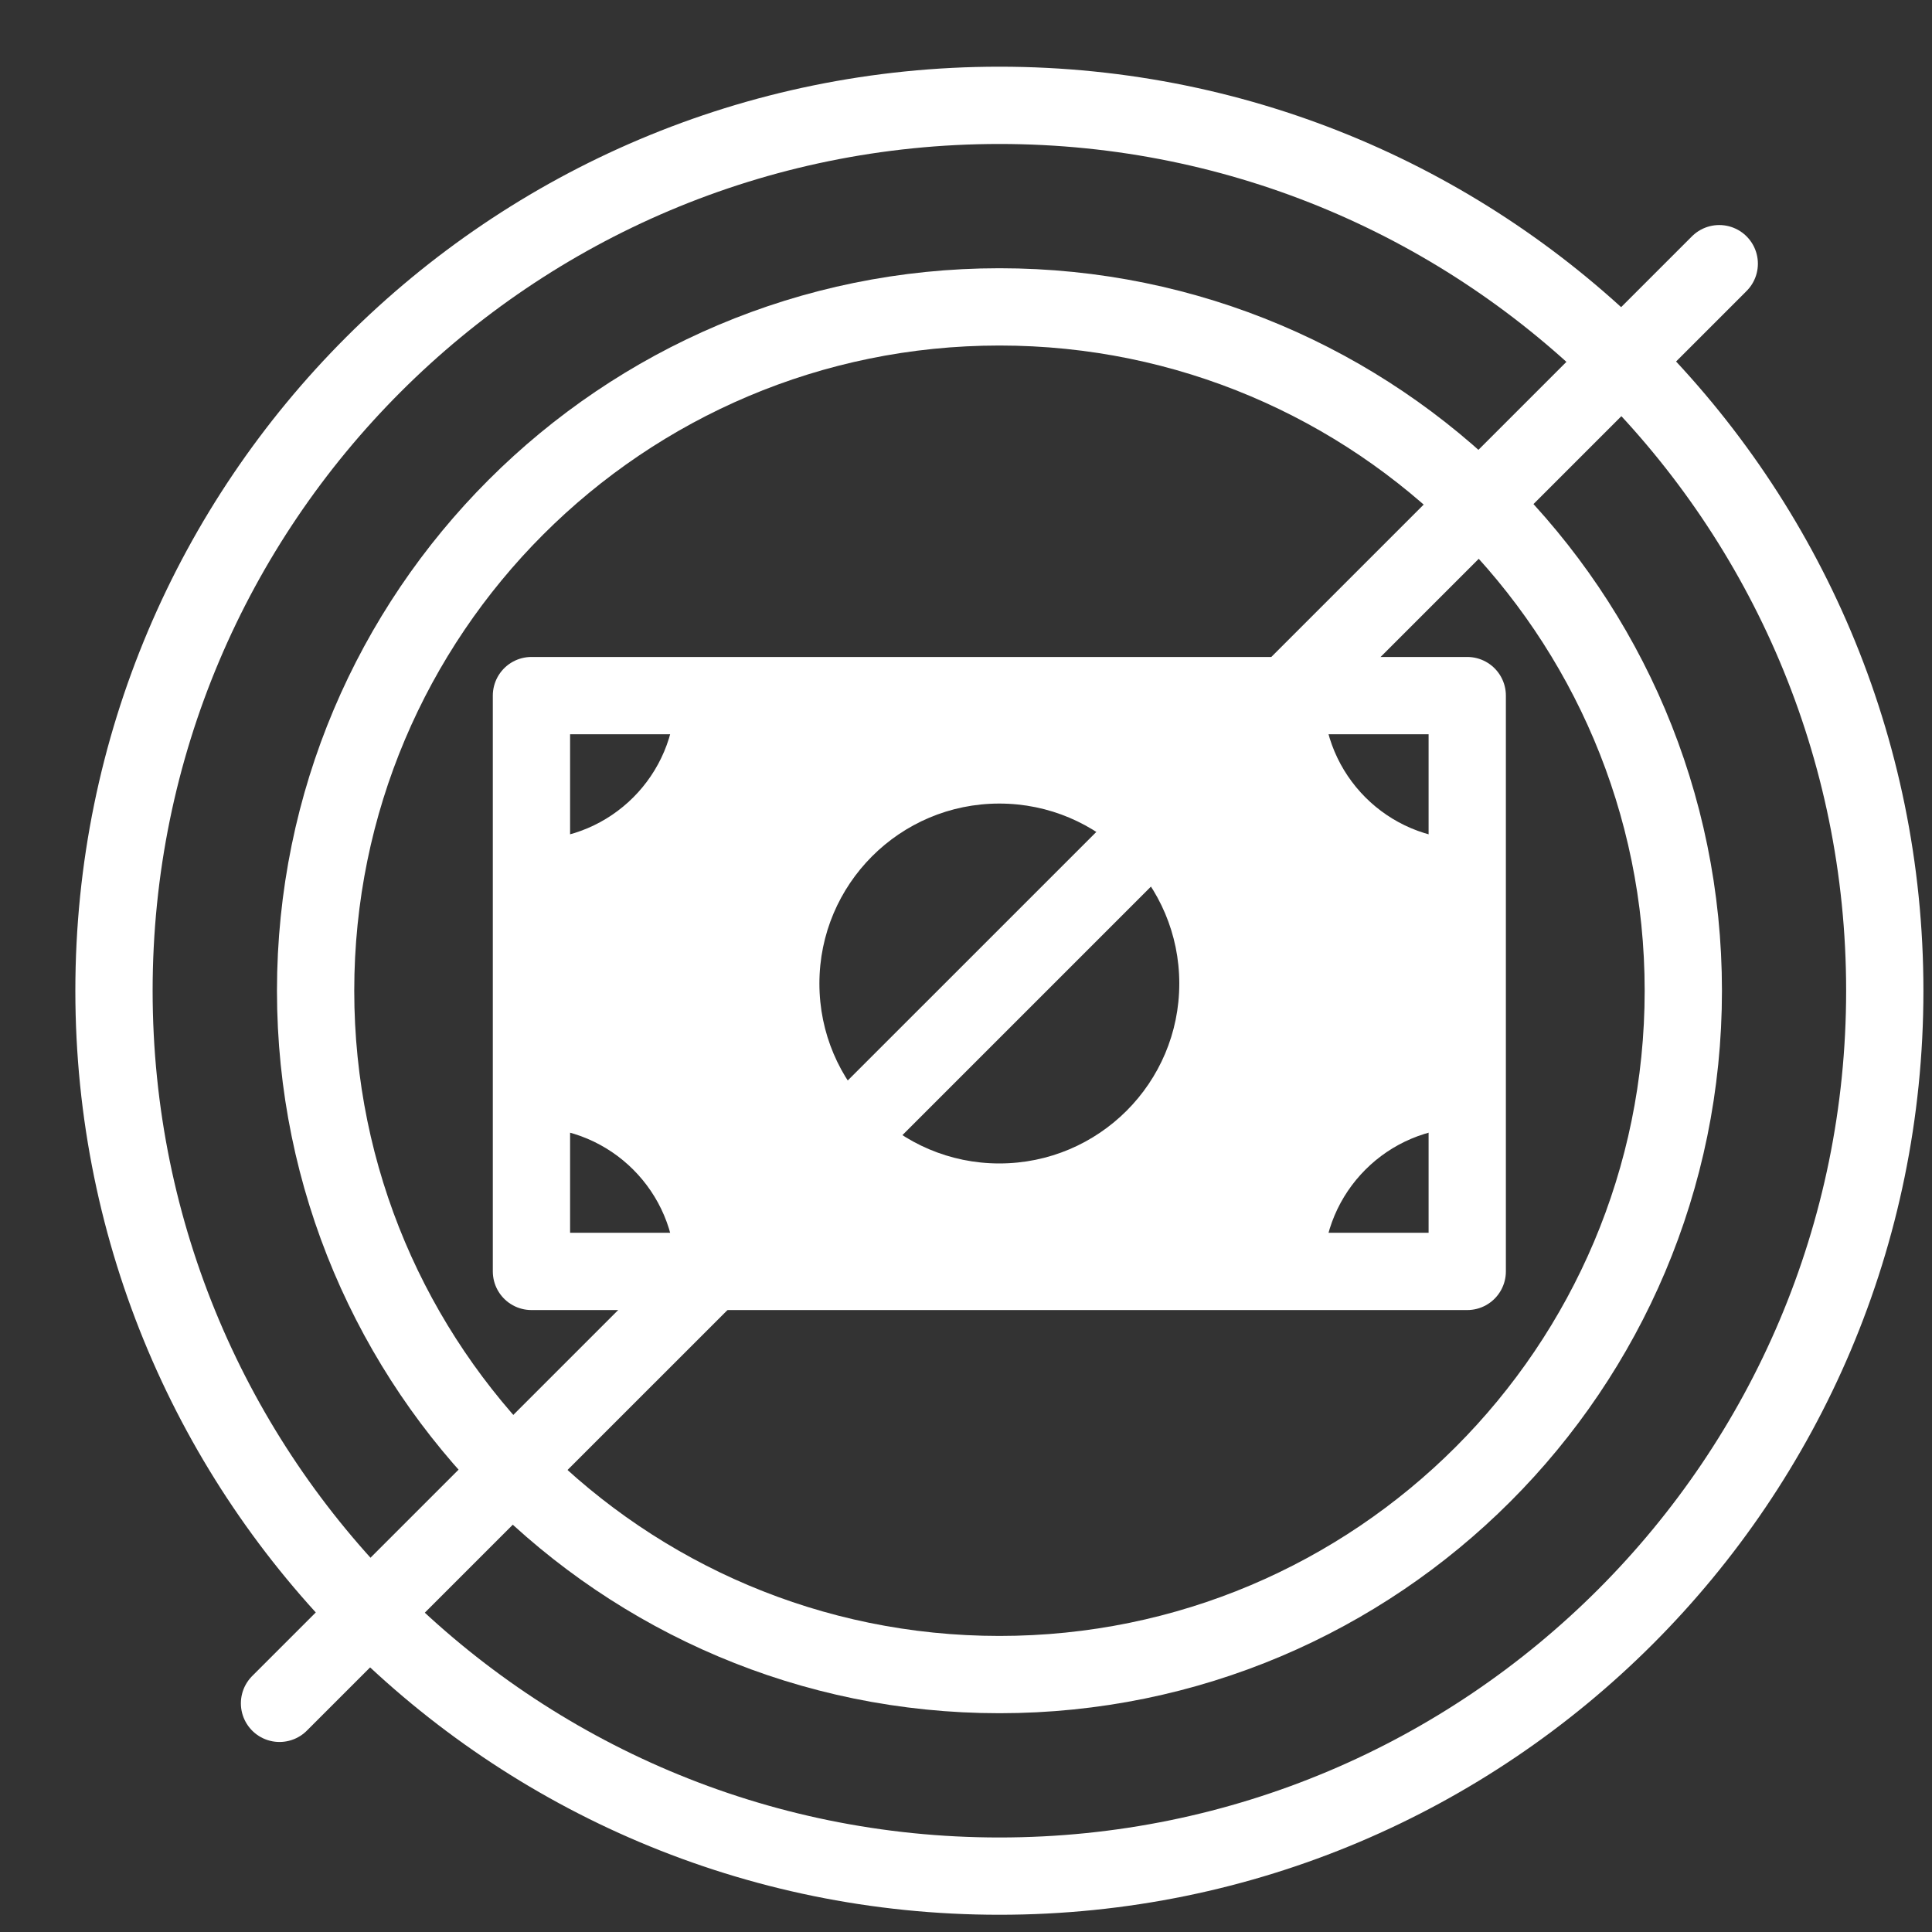
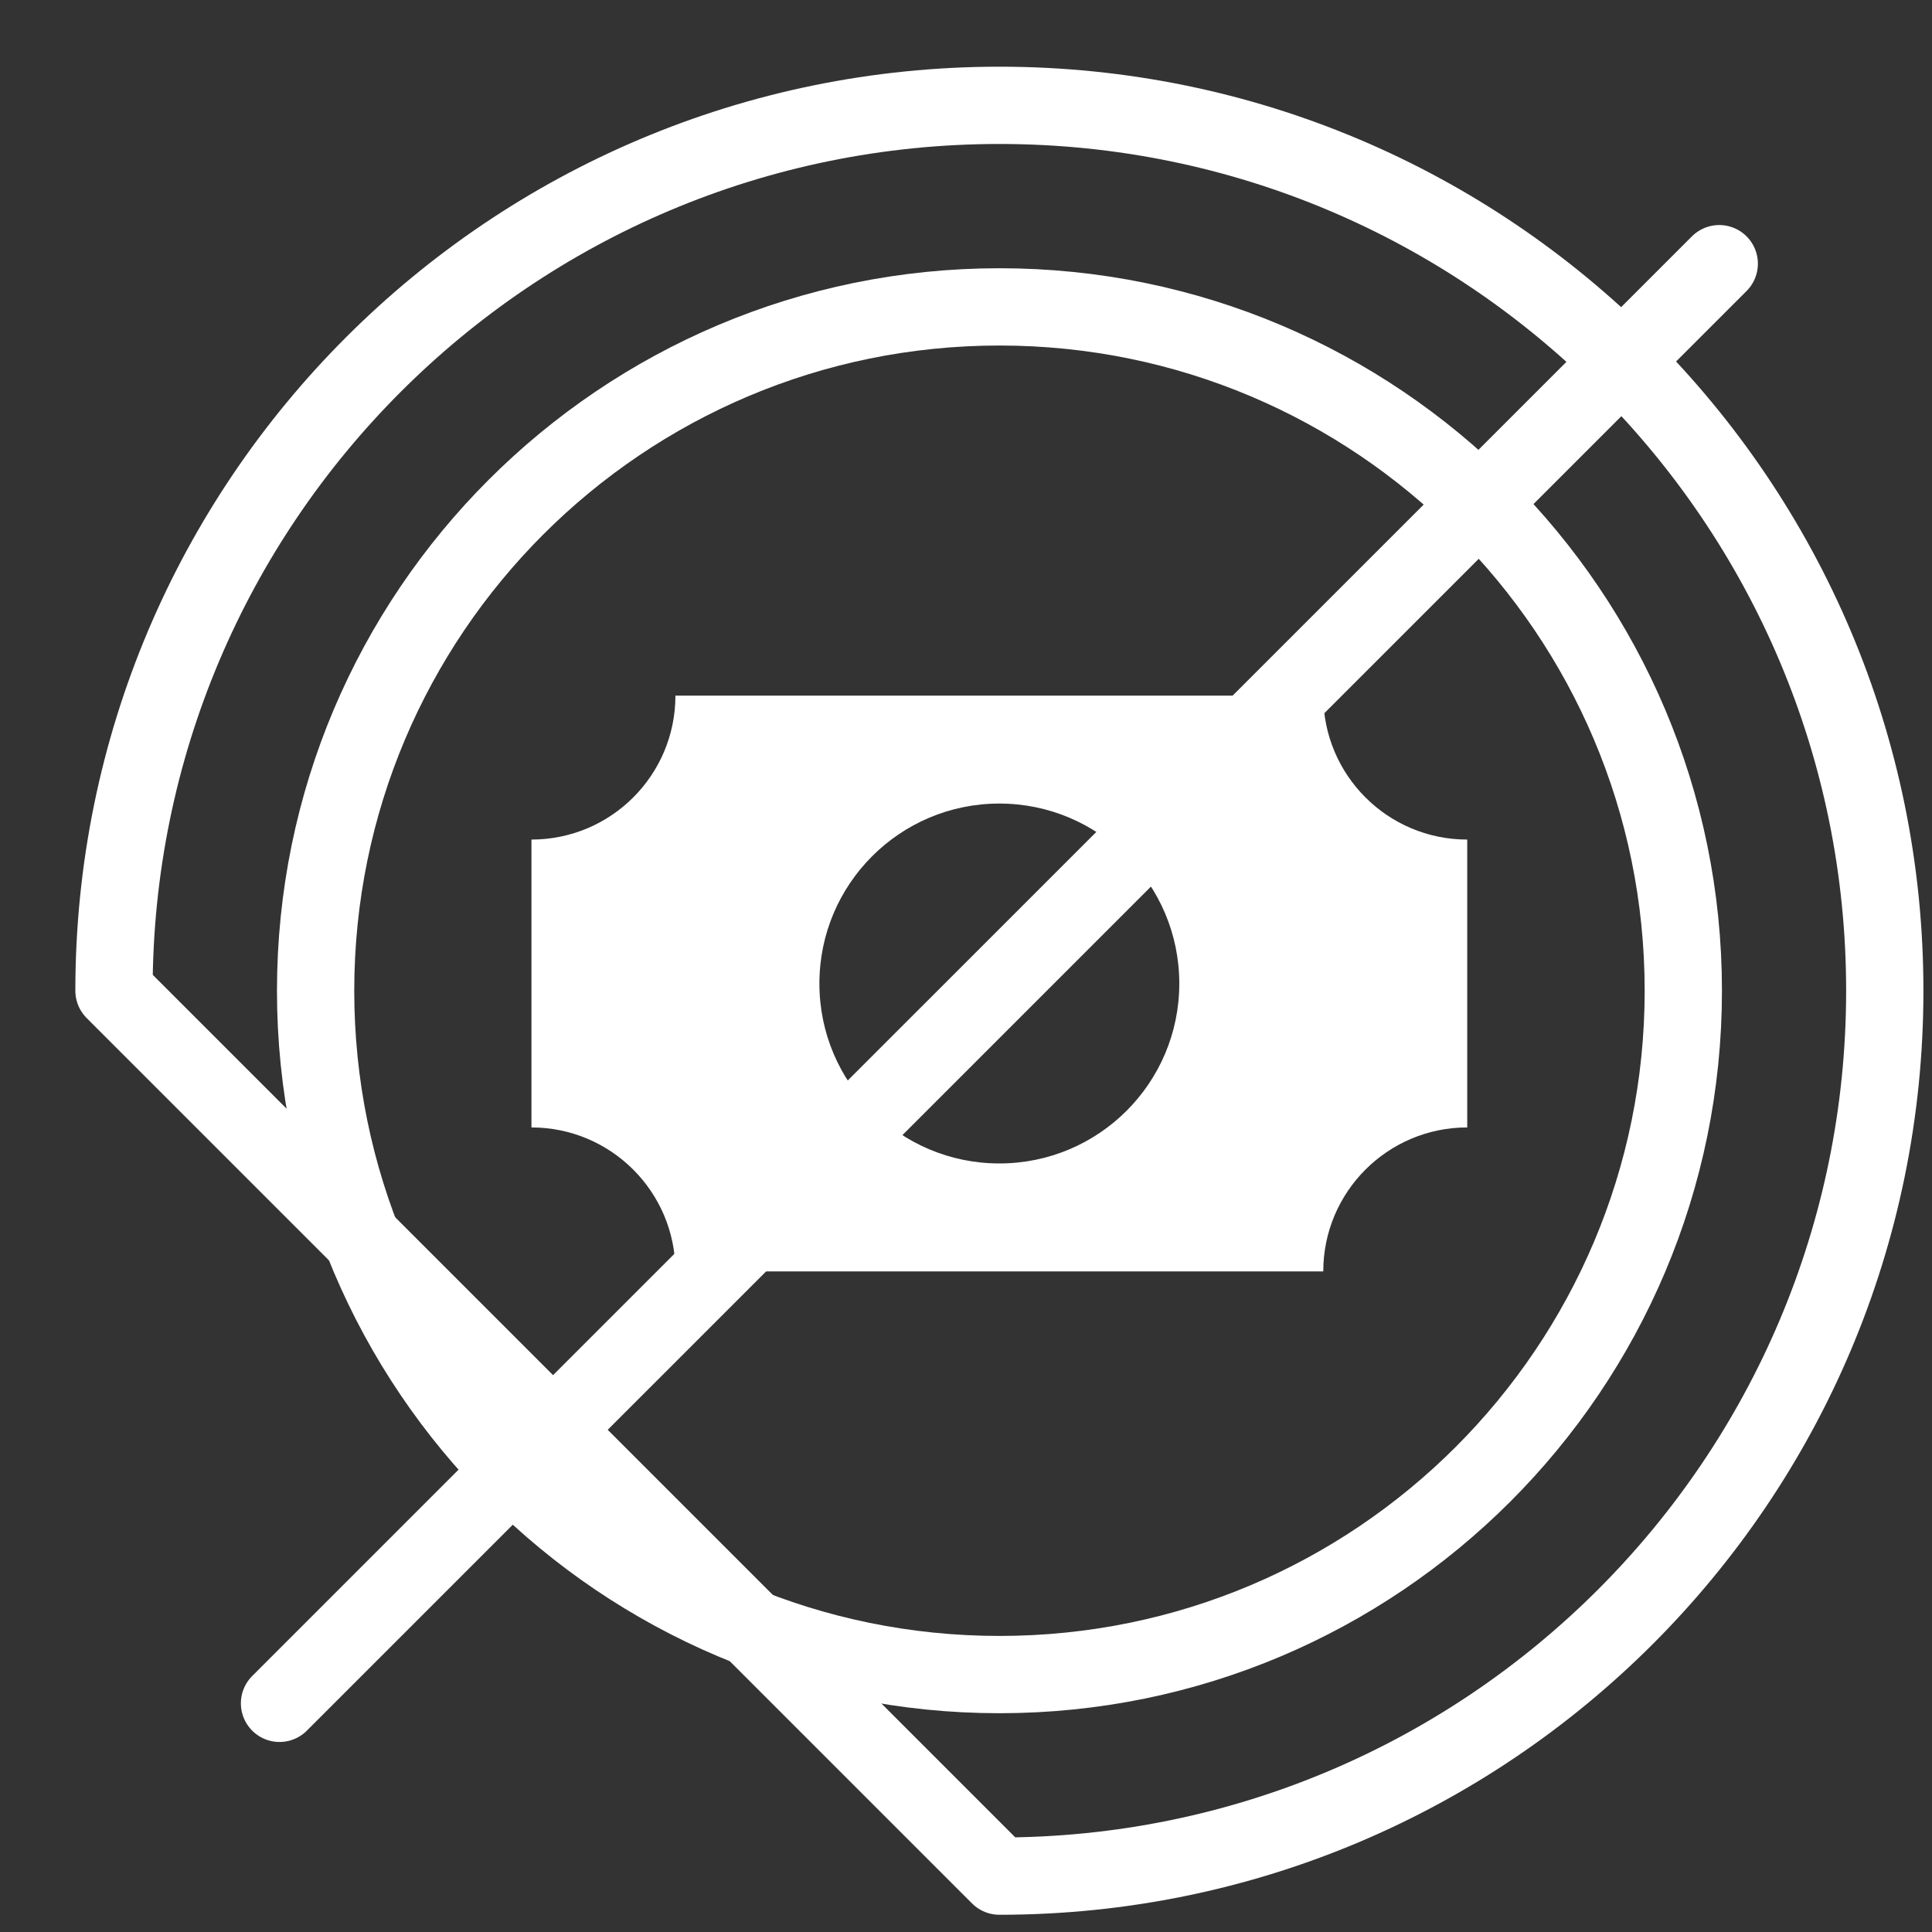
<svg xmlns="http://www.w3.org/2000/svg" width="25" height="25" viewBox="0 0 25 25" fill="none">
  <rect x="0" y="0" width="25" height="25" fill="#333333" stroke="none" />
-   <path d="M12.932 24.277C19.259 24.277 24.389 19.147 24.389 12.82C24.389 6.492 19.259 1.363 12.932 1.363C6.604 1.363 1.475 6.492 1.475 12.82C1.475 19.147 6.604 24.277 12.932 24.277Z" stroke="white" stroke-miterlimit="10" stroke-linecap="round" stroke-linejoin="round" />
+   <path d="M12.932 24.277C19.259 24.277 24.389 19.147 24.389 12.82C24.389 6.492 19.259 1.363 12.932 1.363C6.604 1.363 1.475 6.492 1.475 12.82Z" stroke="white" stroke-miterlimit="10" stroke-linecap="round" stroke-linejoin="round" />
  <path d="M17.123 9.001H8.74C8.74 10.03 7.906 10.864 6.877 10.864V14.589C7.906 14.589 8.74 15.424 8.74 16.452H17.123C17.123 15.424 17.957 14.589 18.986 14.589V10.864C17.957 10.864 17.123 10.03 17.123 9.001ZM12.931 15.055C11.645 15.055 10.603 14.013 10.603 12.727C10.603 11.441 11.645 10.398 12.931 10.398C14.218 10.398 15.26 11.441 15.26 12.727C15.26 14.013 14.218 15.055 12.931 15.055Z" fill="white" />
-   <path d="M18.986 9.001H6.877V16.452H18.986V9.001Z" stroke="white" stroke-miterlimit="10" stroke-linecap="round" stroke-linejoin="round" />
  <path d="M12.933 21.669C17.82 21.669 21.782 17.707 21.782 12.82C21.782 7.933 17.82 3.971 12.933 3.971C8.046 3.971 4.084 7.933 4.084 12.82C4.084 17.707 8.046 21.669 12.933 21.669Z" stroke="white" stroke-miterlimit="10" stroke-linecap="round" stroke-linejoin="round" />
  <path d="M22.247 3.412L3.617 22.041" stroke="white" stroke-miterlimit="10" stroke-linecap="round" stroke-linejoin="round" />
</svg>